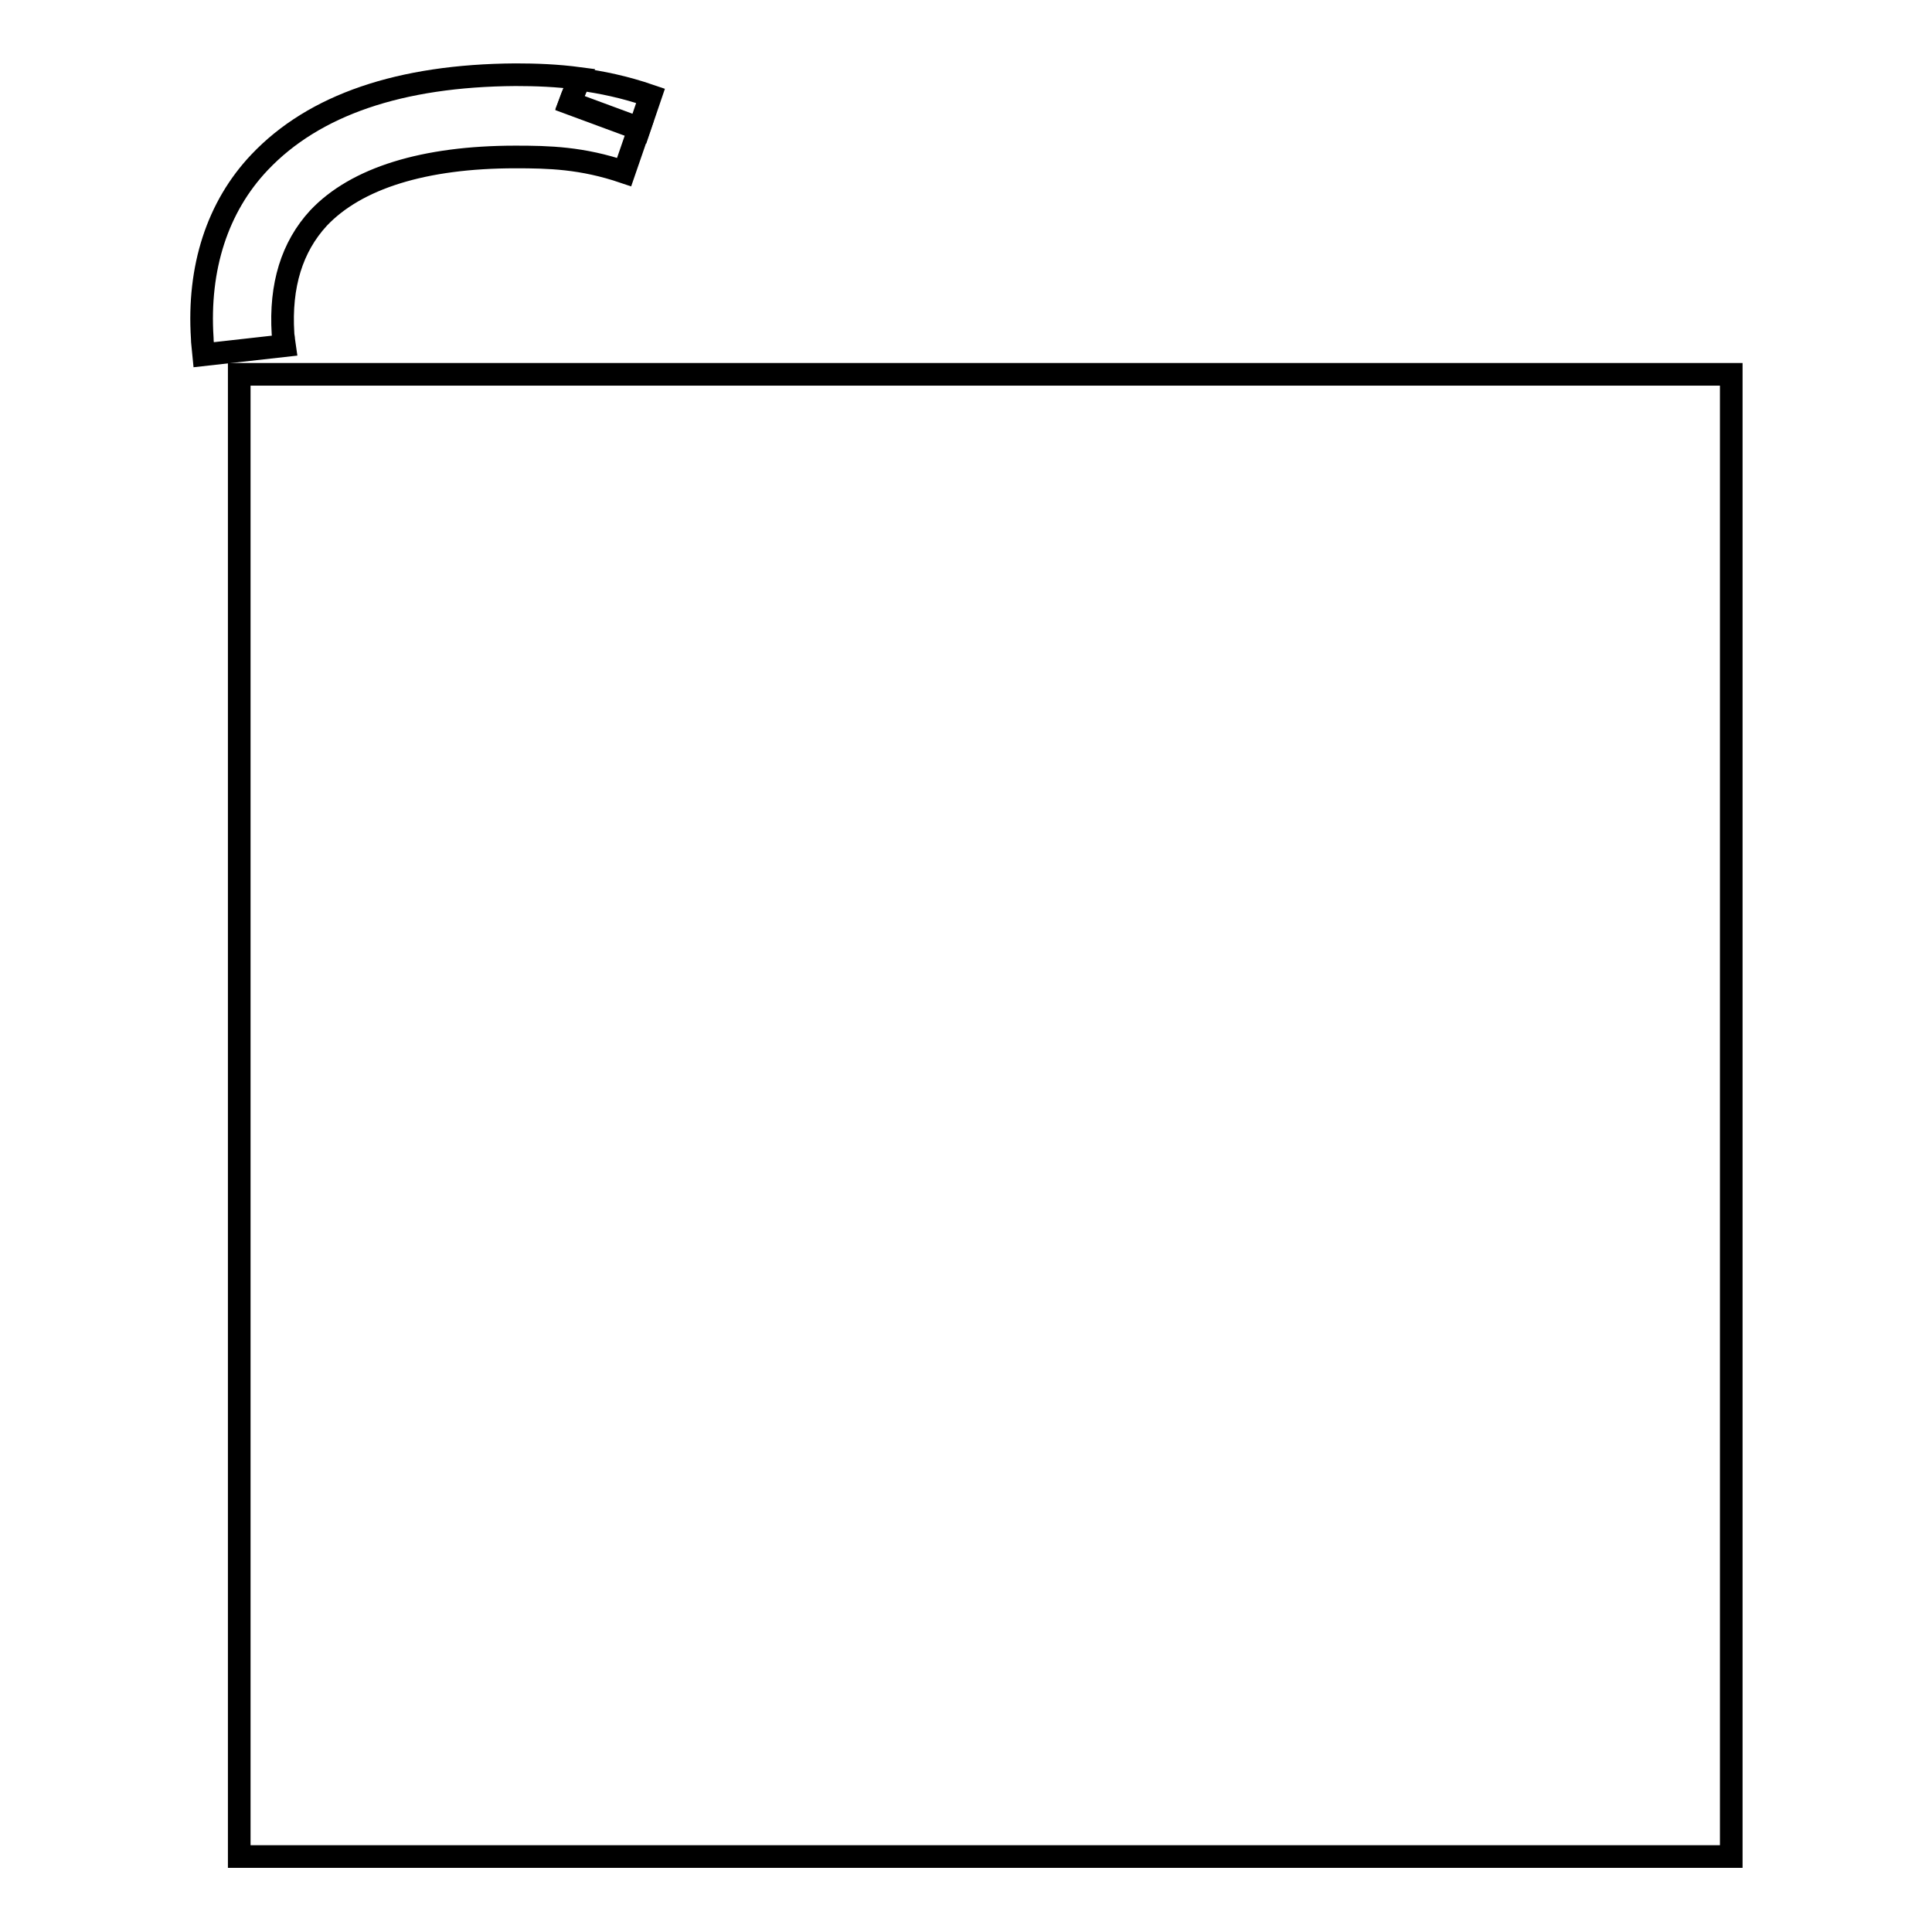
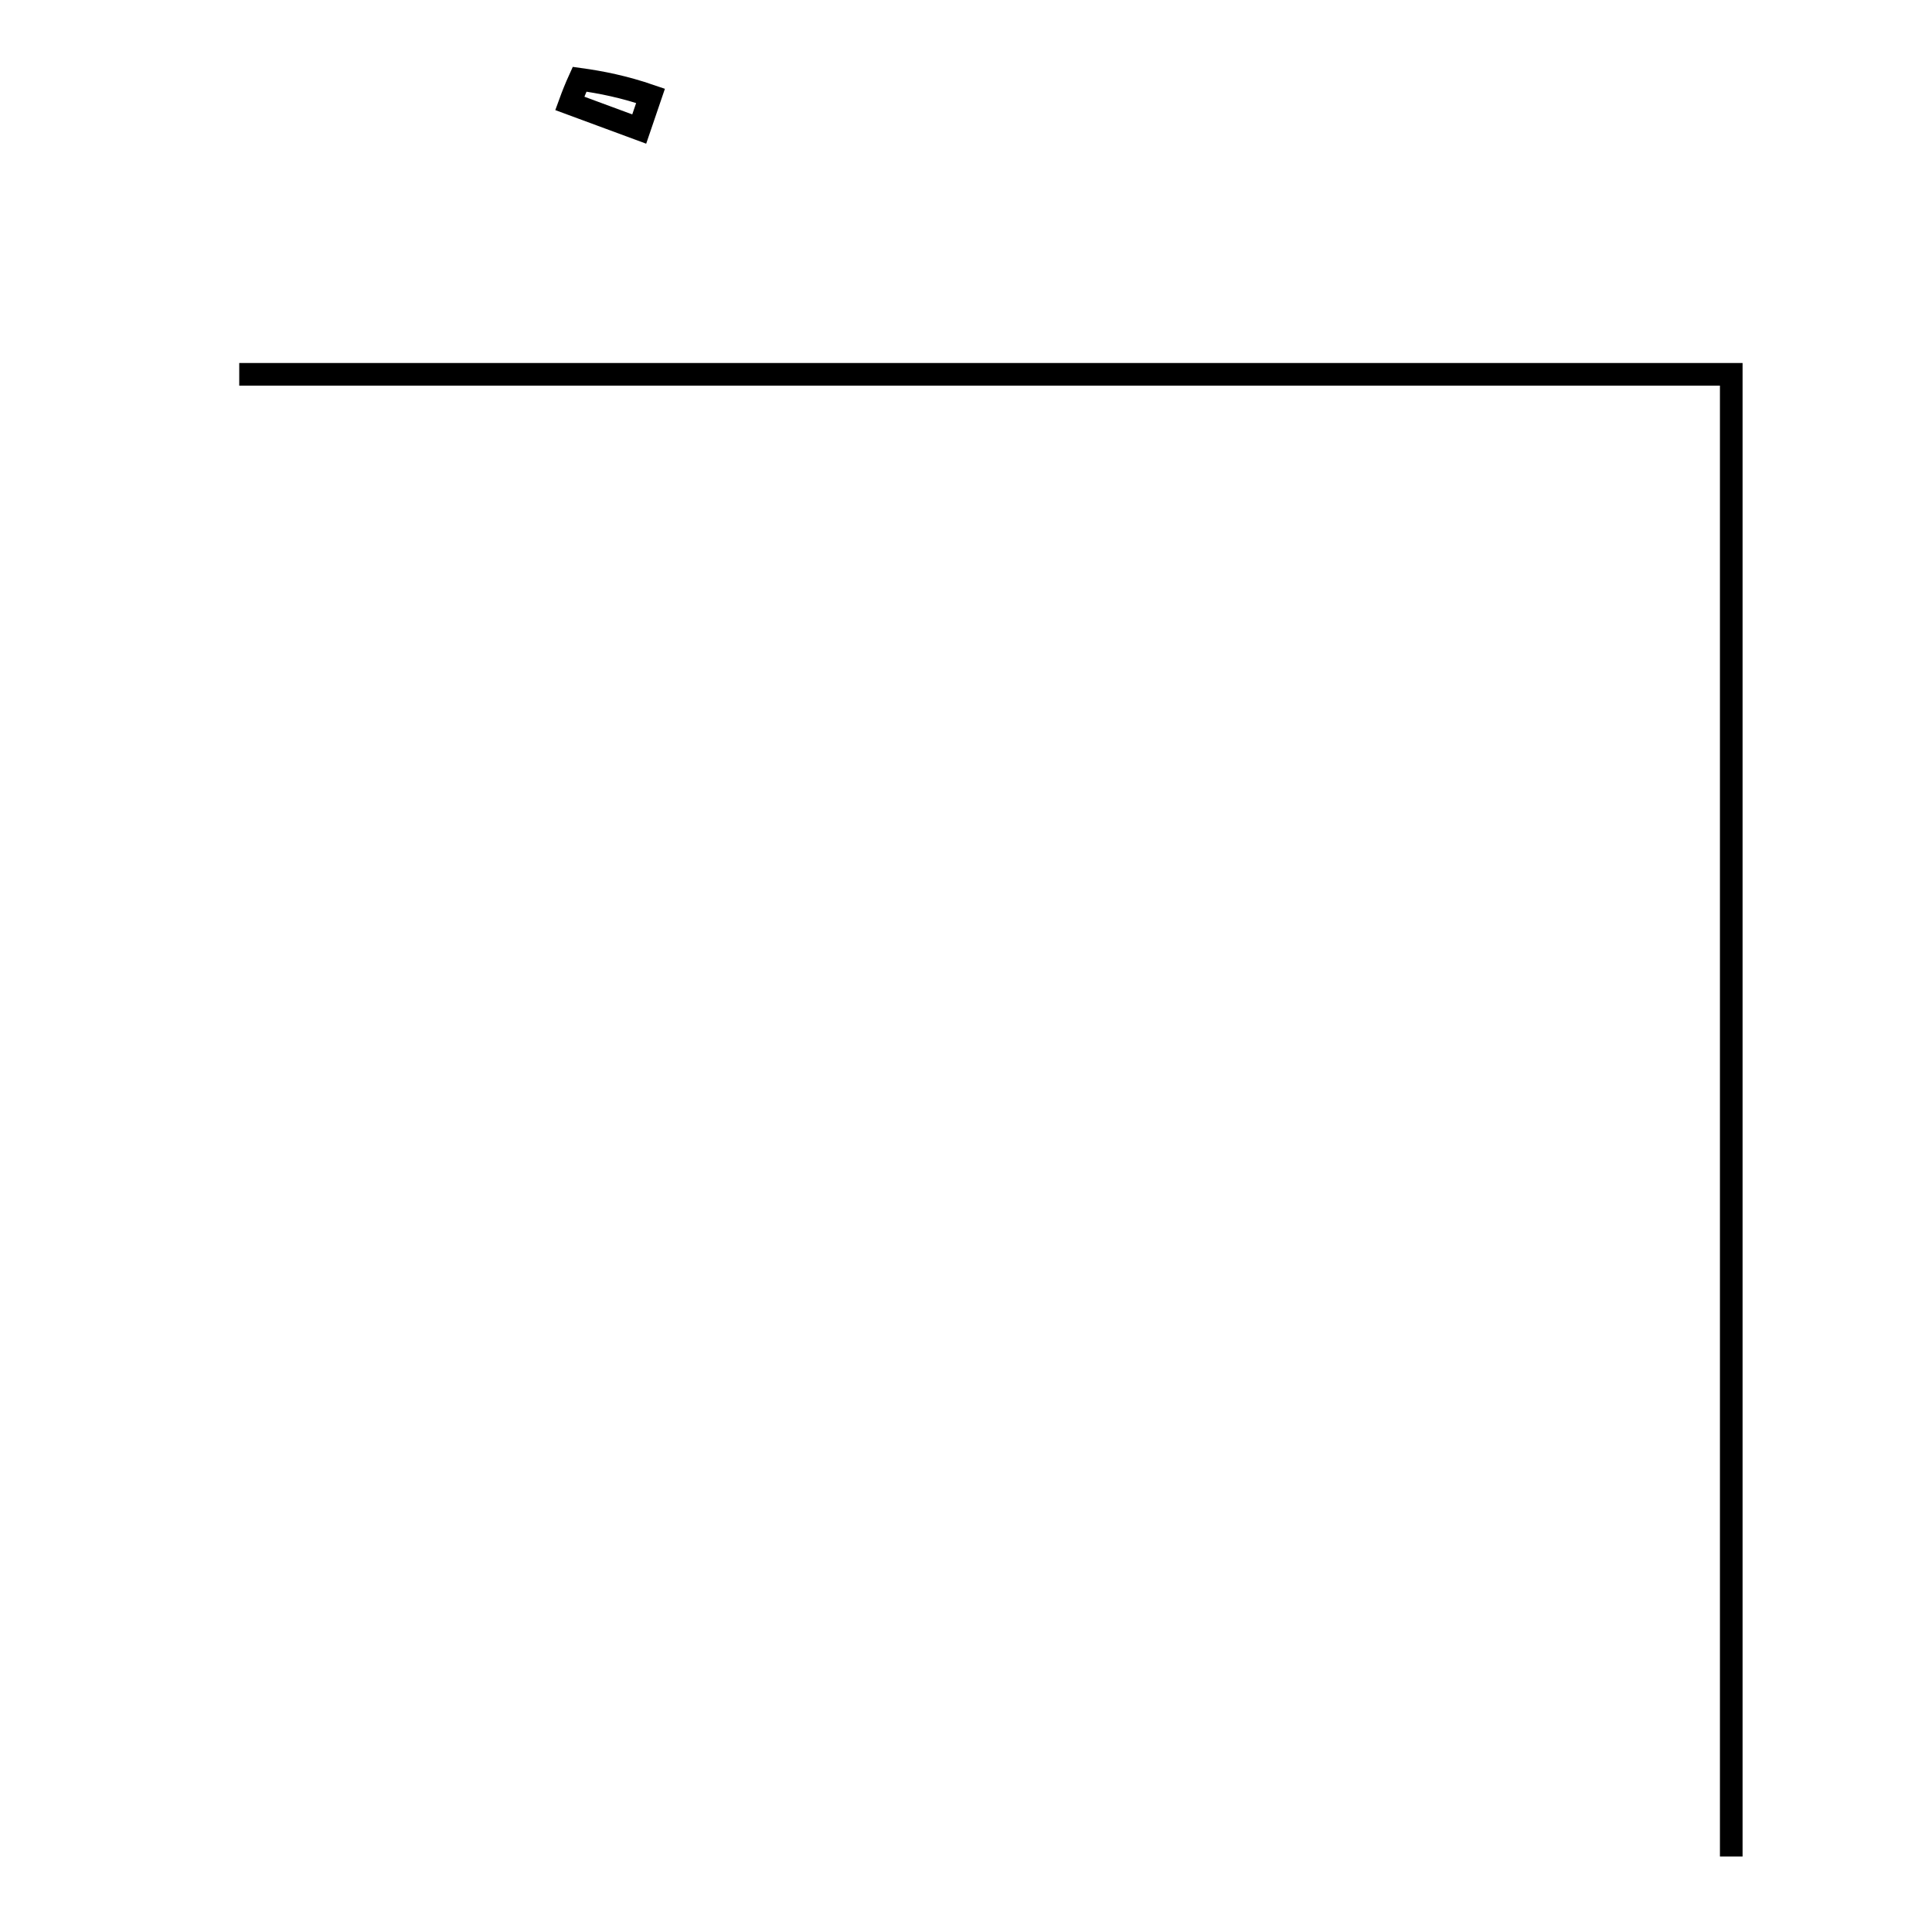
<svg xmlns="http://www.w3.org/2000/svg" version="1.1" x="0px" y="0px" viewBox="0 0 256 256" enable-background="new 0 0 256 256" xml:space="preserve">
  <g>
    <g>
-       <path stroke-width="3" fill-opacity="0" stroke="#000000" d="M31.7,49.6h197.7V246H31.7V49.6z" />
-       <path stroke-width="3" fill-opacity="0" stroke="#000000" d="M34.4,21.5c-5.6,5.9-8.2,14-7.6,23.3c0,0.6,0.1,1.1,0.2,2.2l10.7-1.2l-0.1-0.7c0-0.3-0.1-0.6-0.1-0.9c-0.4-6.4,1.2-11.5,4.7-15.3c5-5.3,14-8.1,26.1-8.1c4.4,0,8.8,0.1,14.4,2l2-5.8l-9.2-3.4c0.4-1.1,0.9-2.1,1.3-3.2c-3-0.4-5.8-0.5-8.5-0.5C53,10,41.6,13.9,34.4,21.5z" />
+       <path stroke-width="3" fill-opacity="0" stroke="#000000" d="M31.7,49.6h197.7V246V49.6z" />
      <path stroke-width="3" fill-opacity="0" stroke="#000000" d="M84.7,17.1l1.5-4.4c-3.5-1.2-6.5-1.8-9.4-2.2c-0.5,1.1-0.9,2.1-1.3,3.2L84.7,17.1z" />
    </g>
  </g>
</svg>